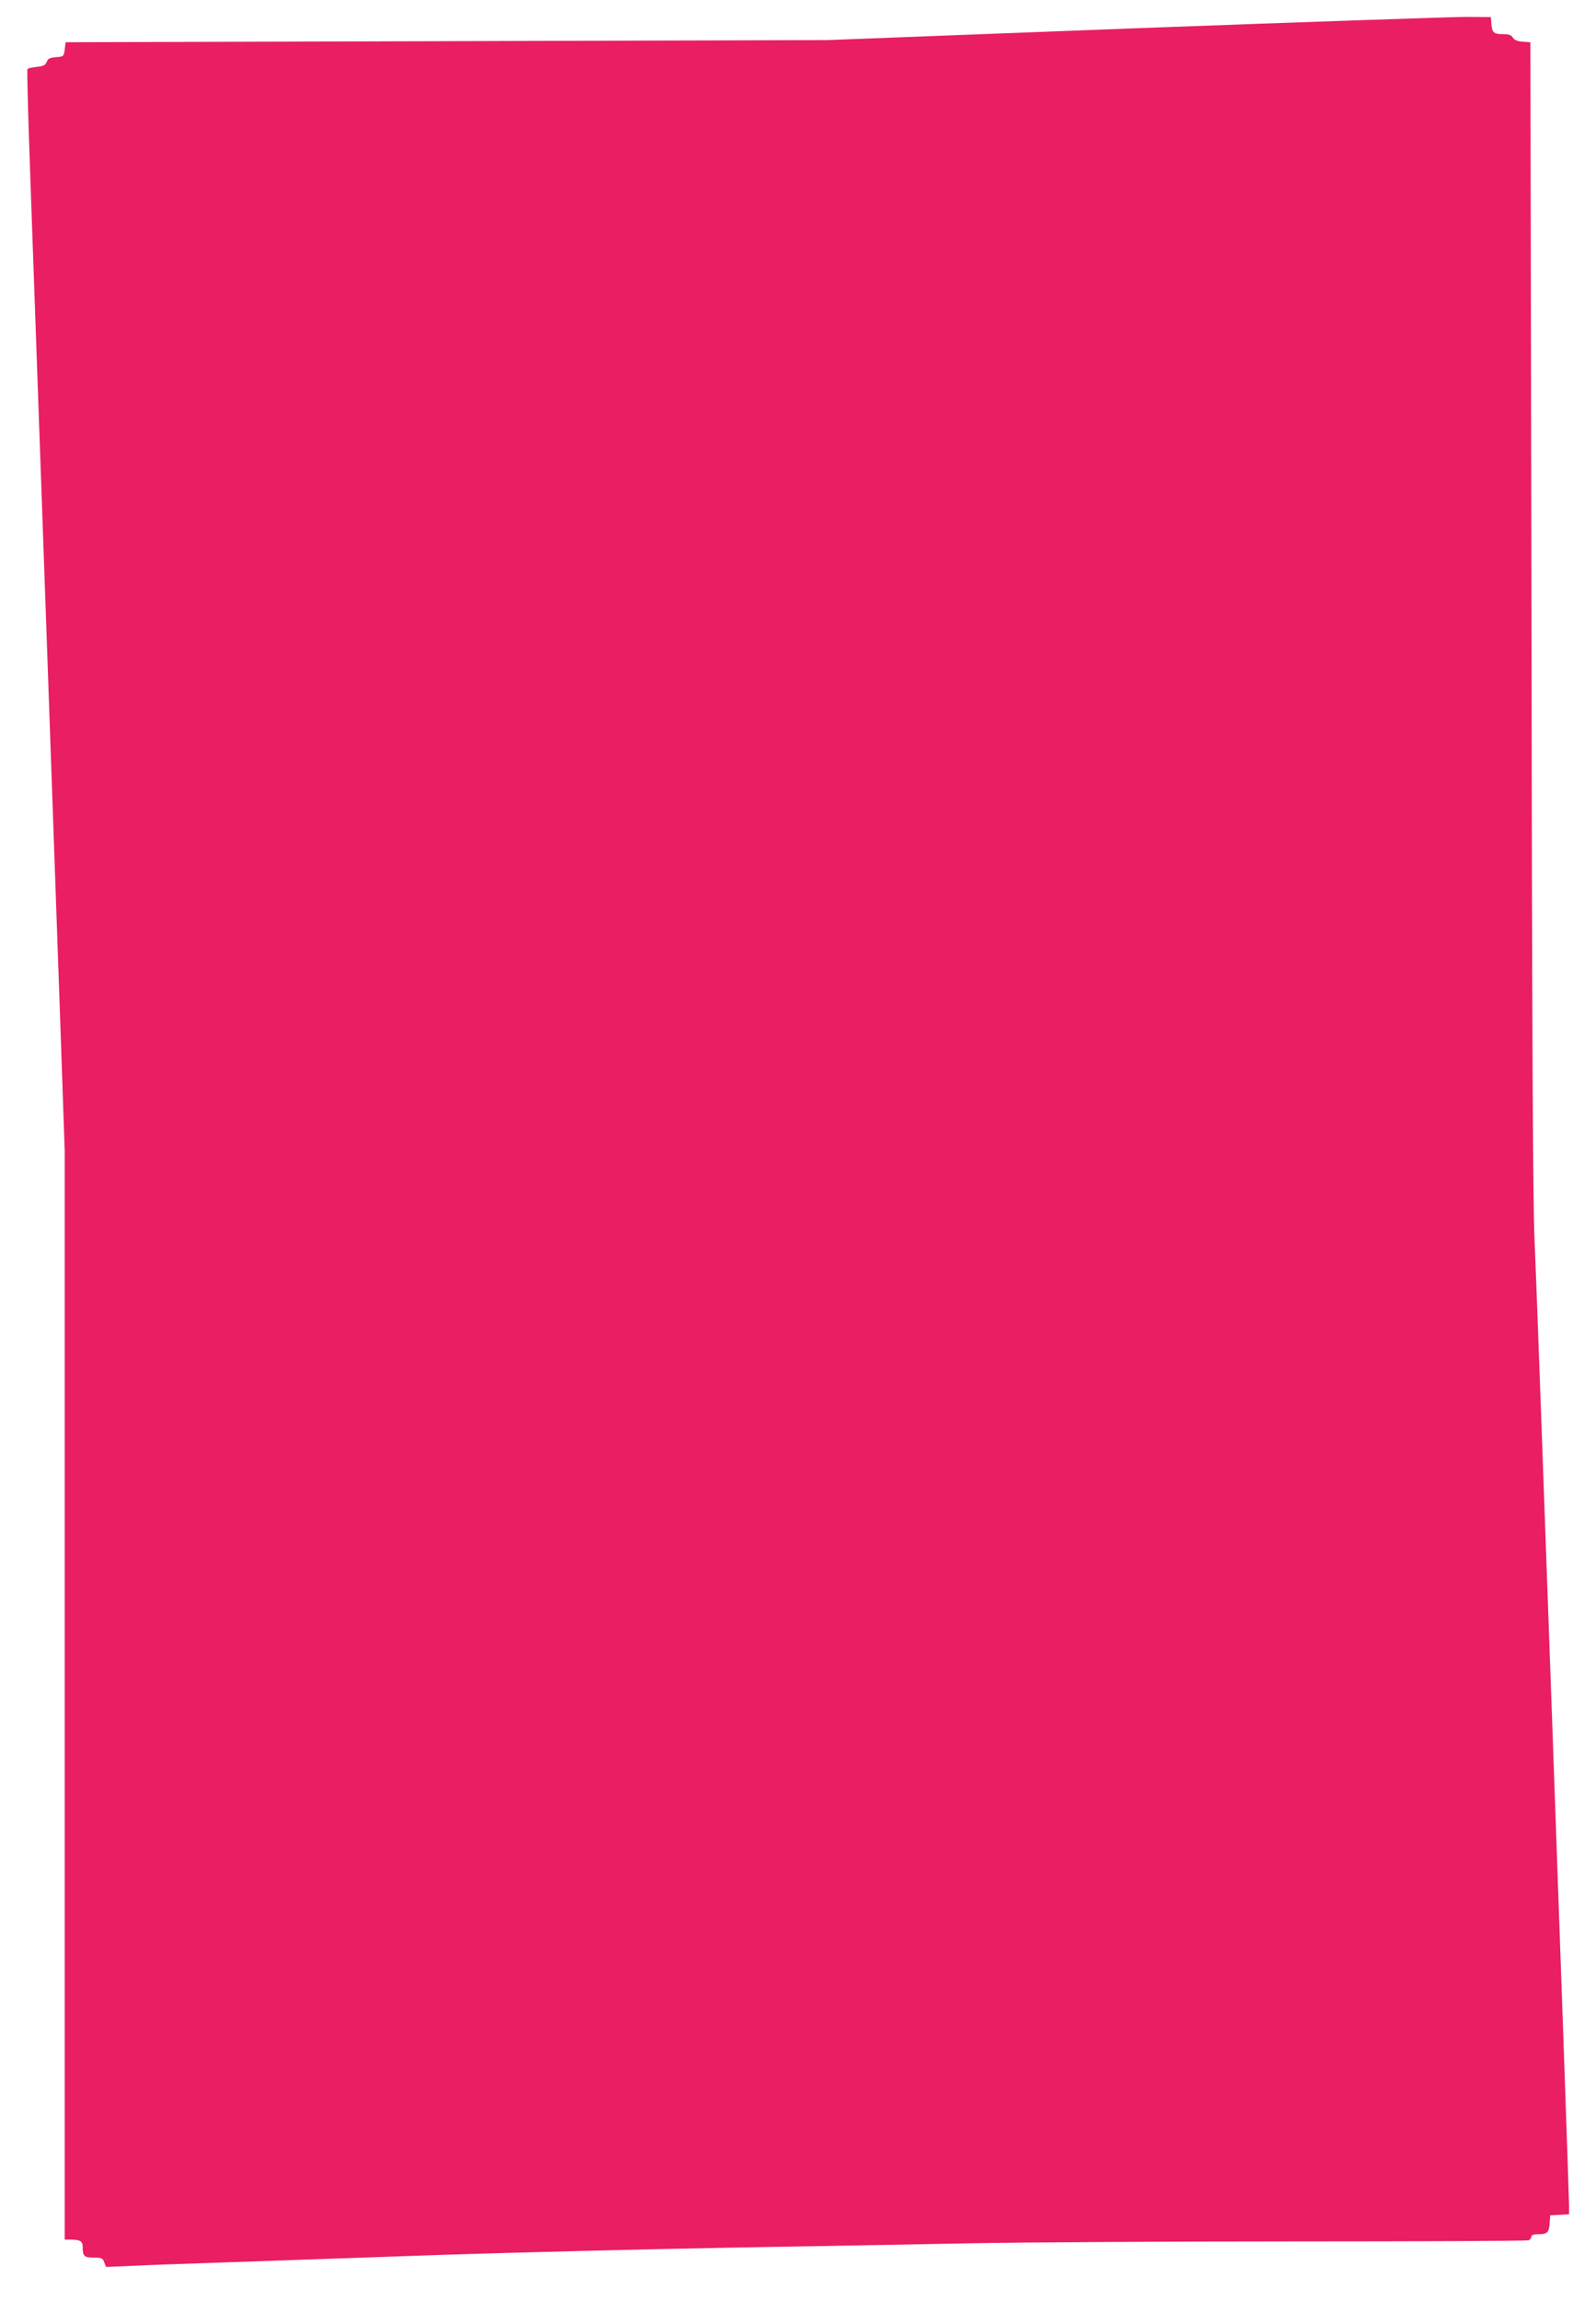
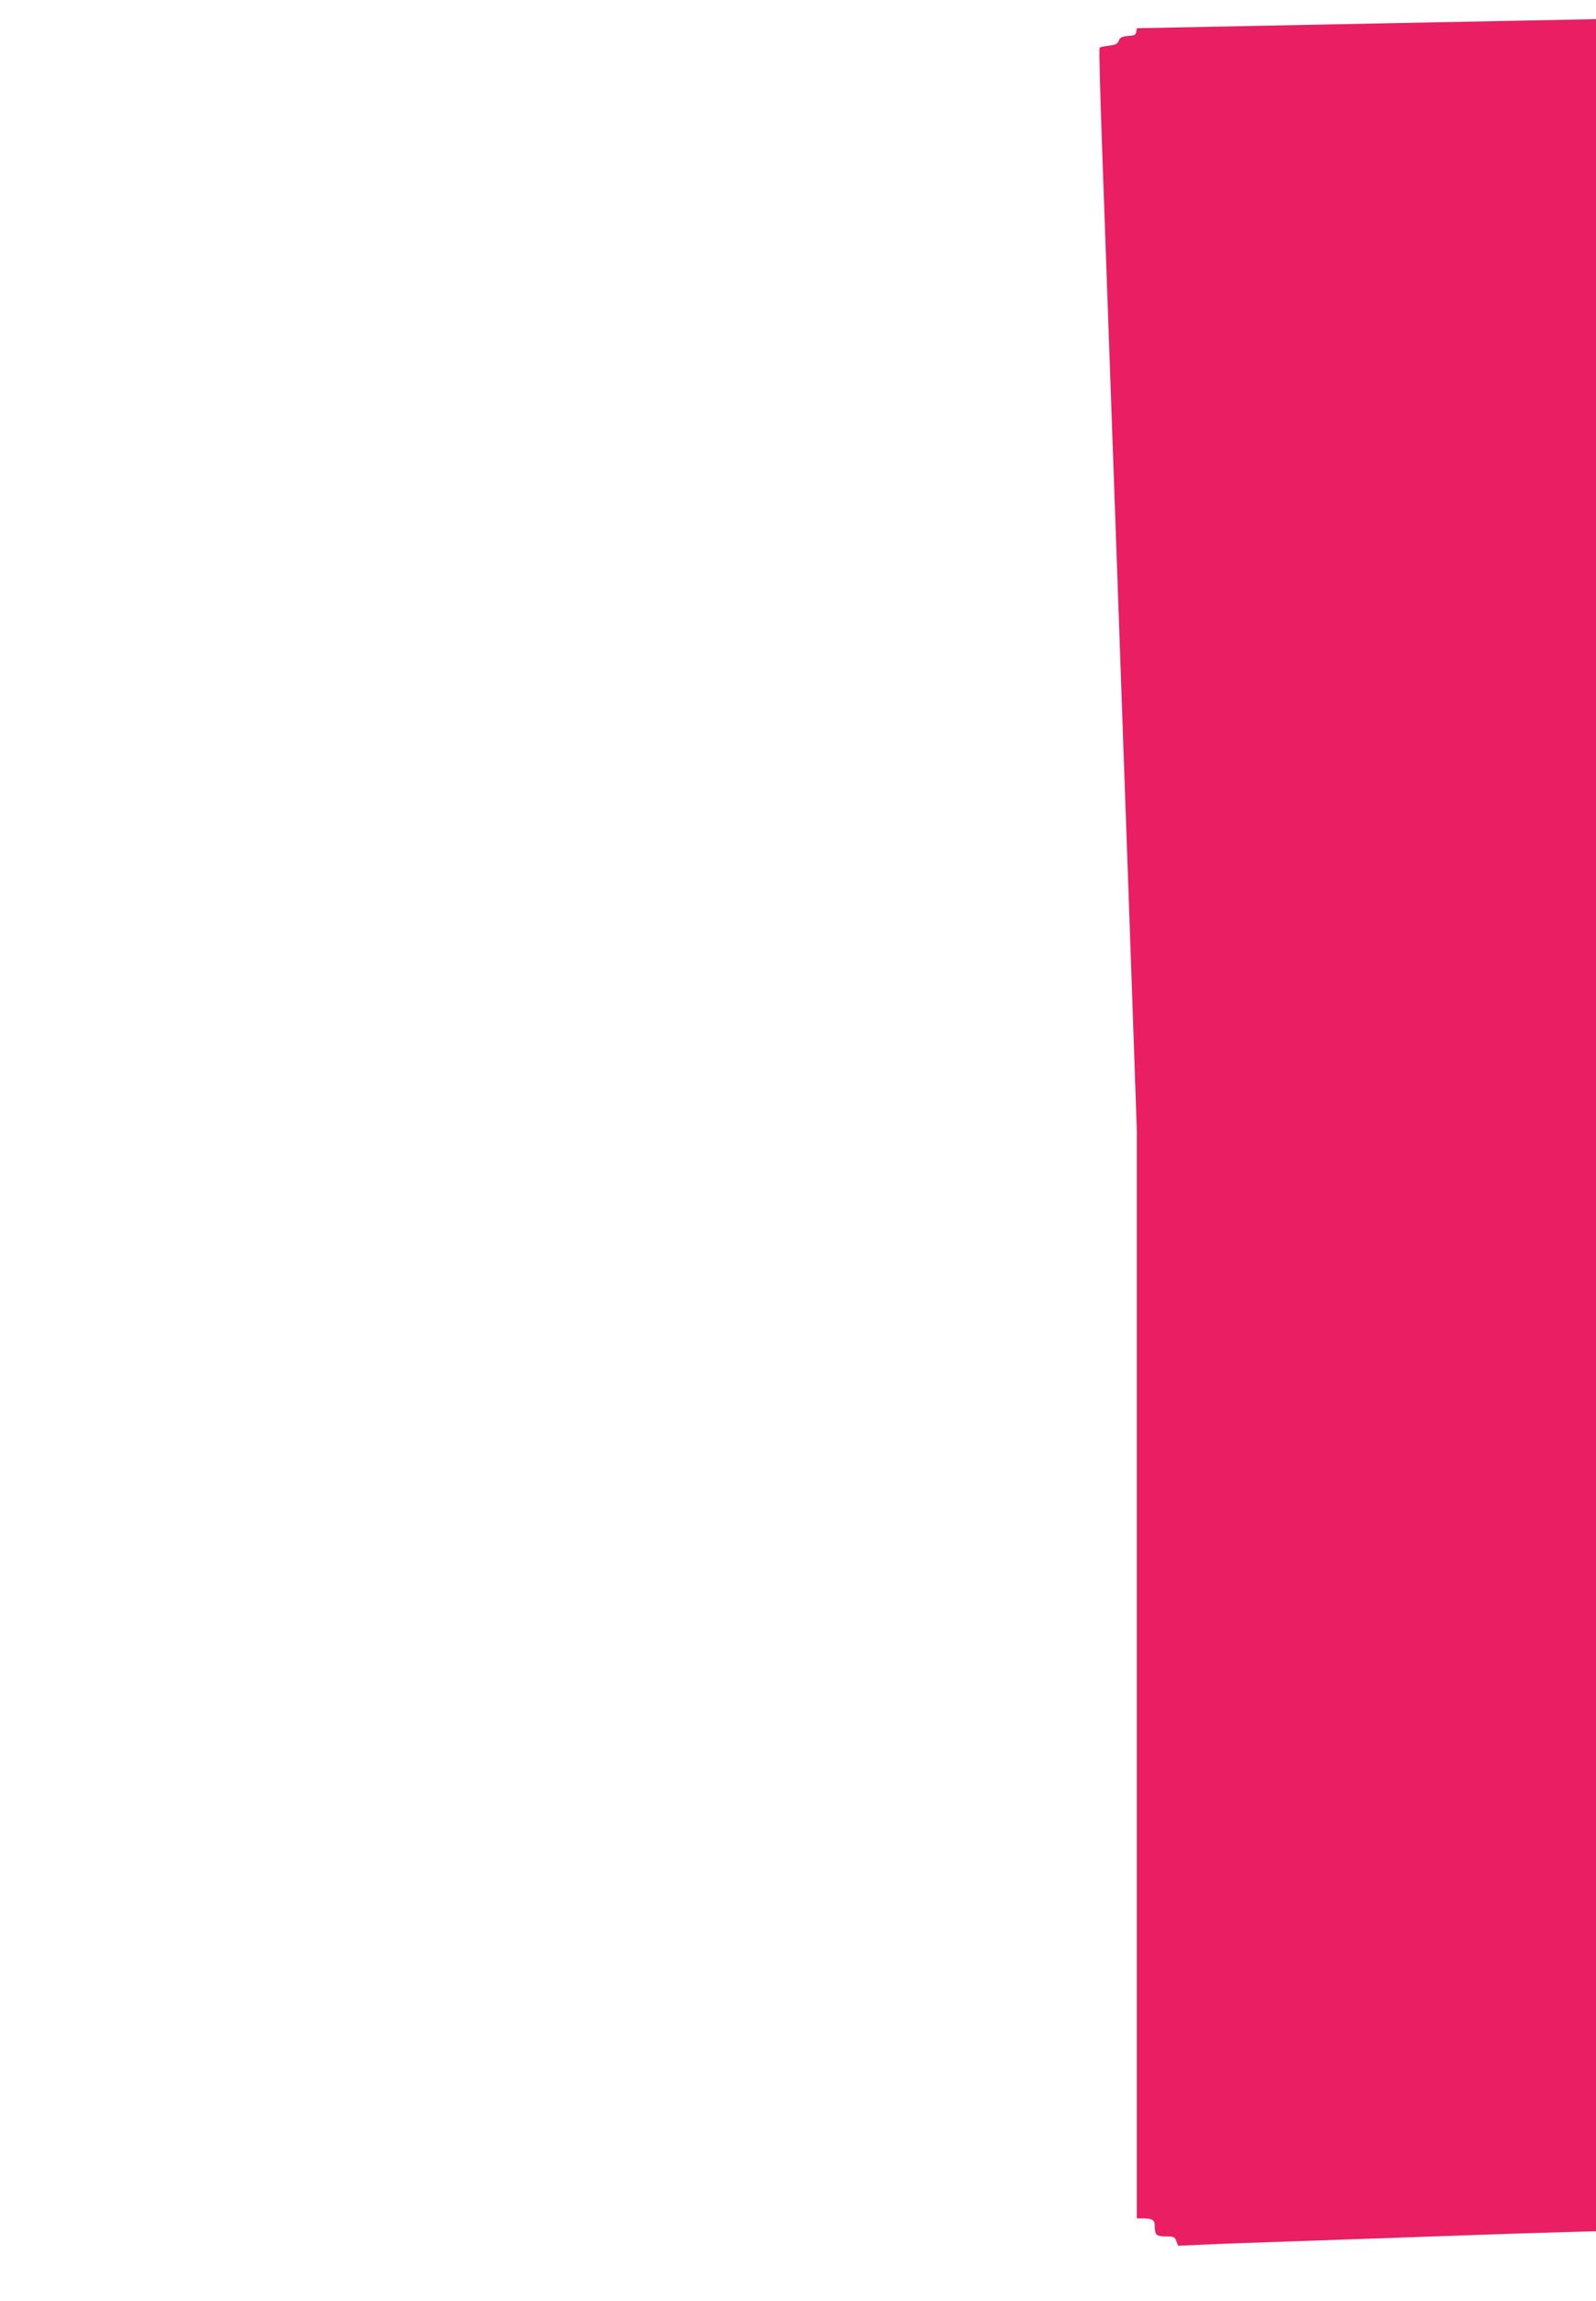
<svg xmlns="http://www.w3.org/2000/svg" version="1.0" width="888pt" height="1280pt" viewBox="0 0 888 1280" preserveAspectRatio="xMidYMid meet">
  <g transform="translate(0,1280) scale(0.1,-0.1)" fill="#e91e63" stroke="none">
-     <path d="M6325 12643 l-1720 -66 -2120 -6 -2120 -6 -5 -40 c-5 -39 -6 -40 -48 -43 -34 -3 -45 -8 -52 -26 -7 -18 -18 -24 -55 -28 -25 -3 -49 -8 -52 -12 -4 -3 4 -279 16 -613 36 -1002 139 -3906 166 -4681 l25 -724 0 -3029 0 -3029 34 0 c52 0 66 -9 66 -40 0 -52 8 -60 61 -60 44 0 51 -3 59 -26 l10 -26 138 6 c75 4 333 13 572 21 239 8 757 26 1150 40 393 13 1111 31 1595 40 484 8 1103 20 1375 25 272 5 1074 10 1782 10 707 0 1293 3 1302 6 9 3 16 12 16 20 0 9 12 14 38 14 51 0 60 9 64 60 l3 45 53 3 52 3 0 51 c0 81 -178 5075 -192 5373 -9 194 -14 1172 -17 3465 l-6 3195 -43 3 c-29 2 -46 9 -55 23 -8 14 -23 19 -52 19 -53 0 -63 8 -67 55 l-3 40 -125 1 c-69 1 -899 -28 -1845 -63z" />
+     <path d="M6325 12643 c-5 -39 -6 -40 -48 -43 -34 -3 -45 -8 -52 -26 -7 -18 -18 -24 -55 -28 -25 -3 -49 -8 -52 -12 -4 -3 4 -279 16 -613 36 -1002 139 -3906 166 -4681 l25 -724 0 -3029 0 -3029 34 0 c52 0 66 -9 66 -40 0 -52 8 -60 61 -60 44 0 51 -3 59 -26 l10 -26 138 6 c75 4 333 13 572 21 239 8 757 26 1150 40 393 13 1111 31 1595 40 484 8 1103 20 1375 25 272 5 1074 10 1782 10 707 0 1293 3 1302 6 9 3 16 12 16 20 0 9 12 14 38 14 51 0 60 9 64 60 l3 45 53 3 52 3 0 51 c0 81 -178 5075 -192 5373 -9 194 -14 1172 -17 3465 l-6 3195 -43 3 c-29 2 -46 9 -55 23 -8 14 -23 19 -52 19 -53 0 -63 8 -67 55 l-3 40 -125 1 c-69 1 -899 -28 -1845 -63z" />
  </g>
</svg>